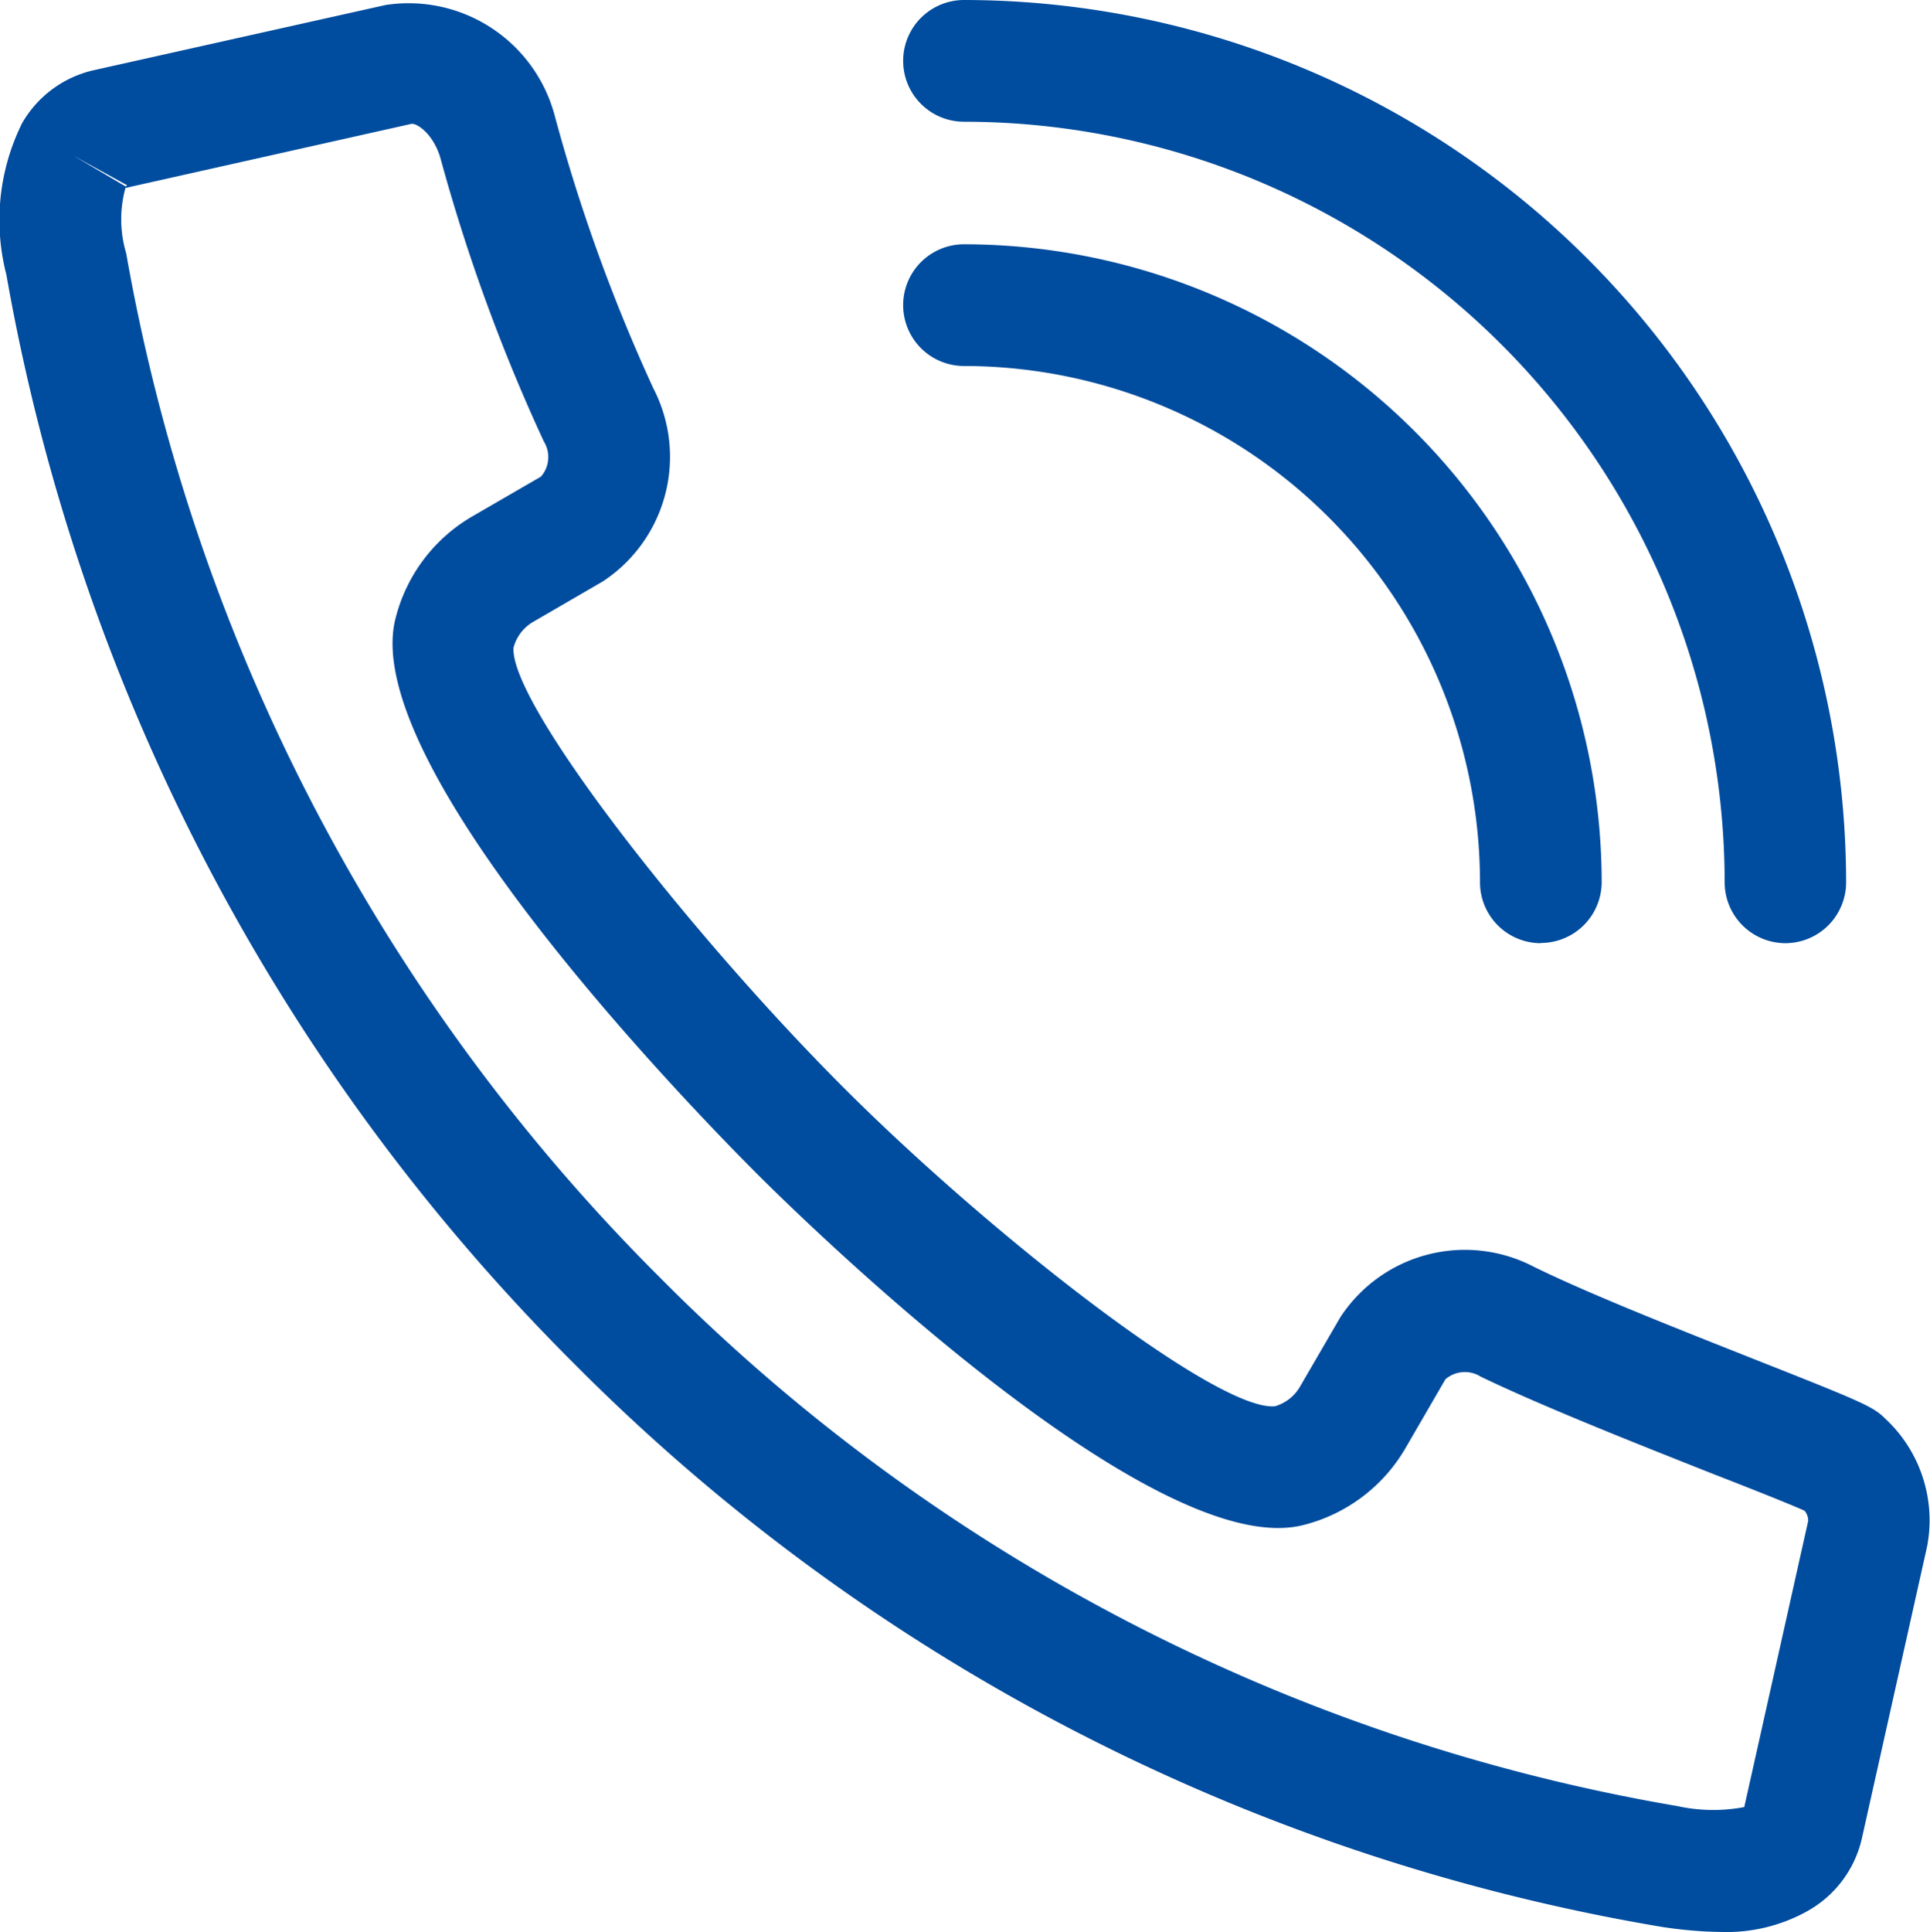
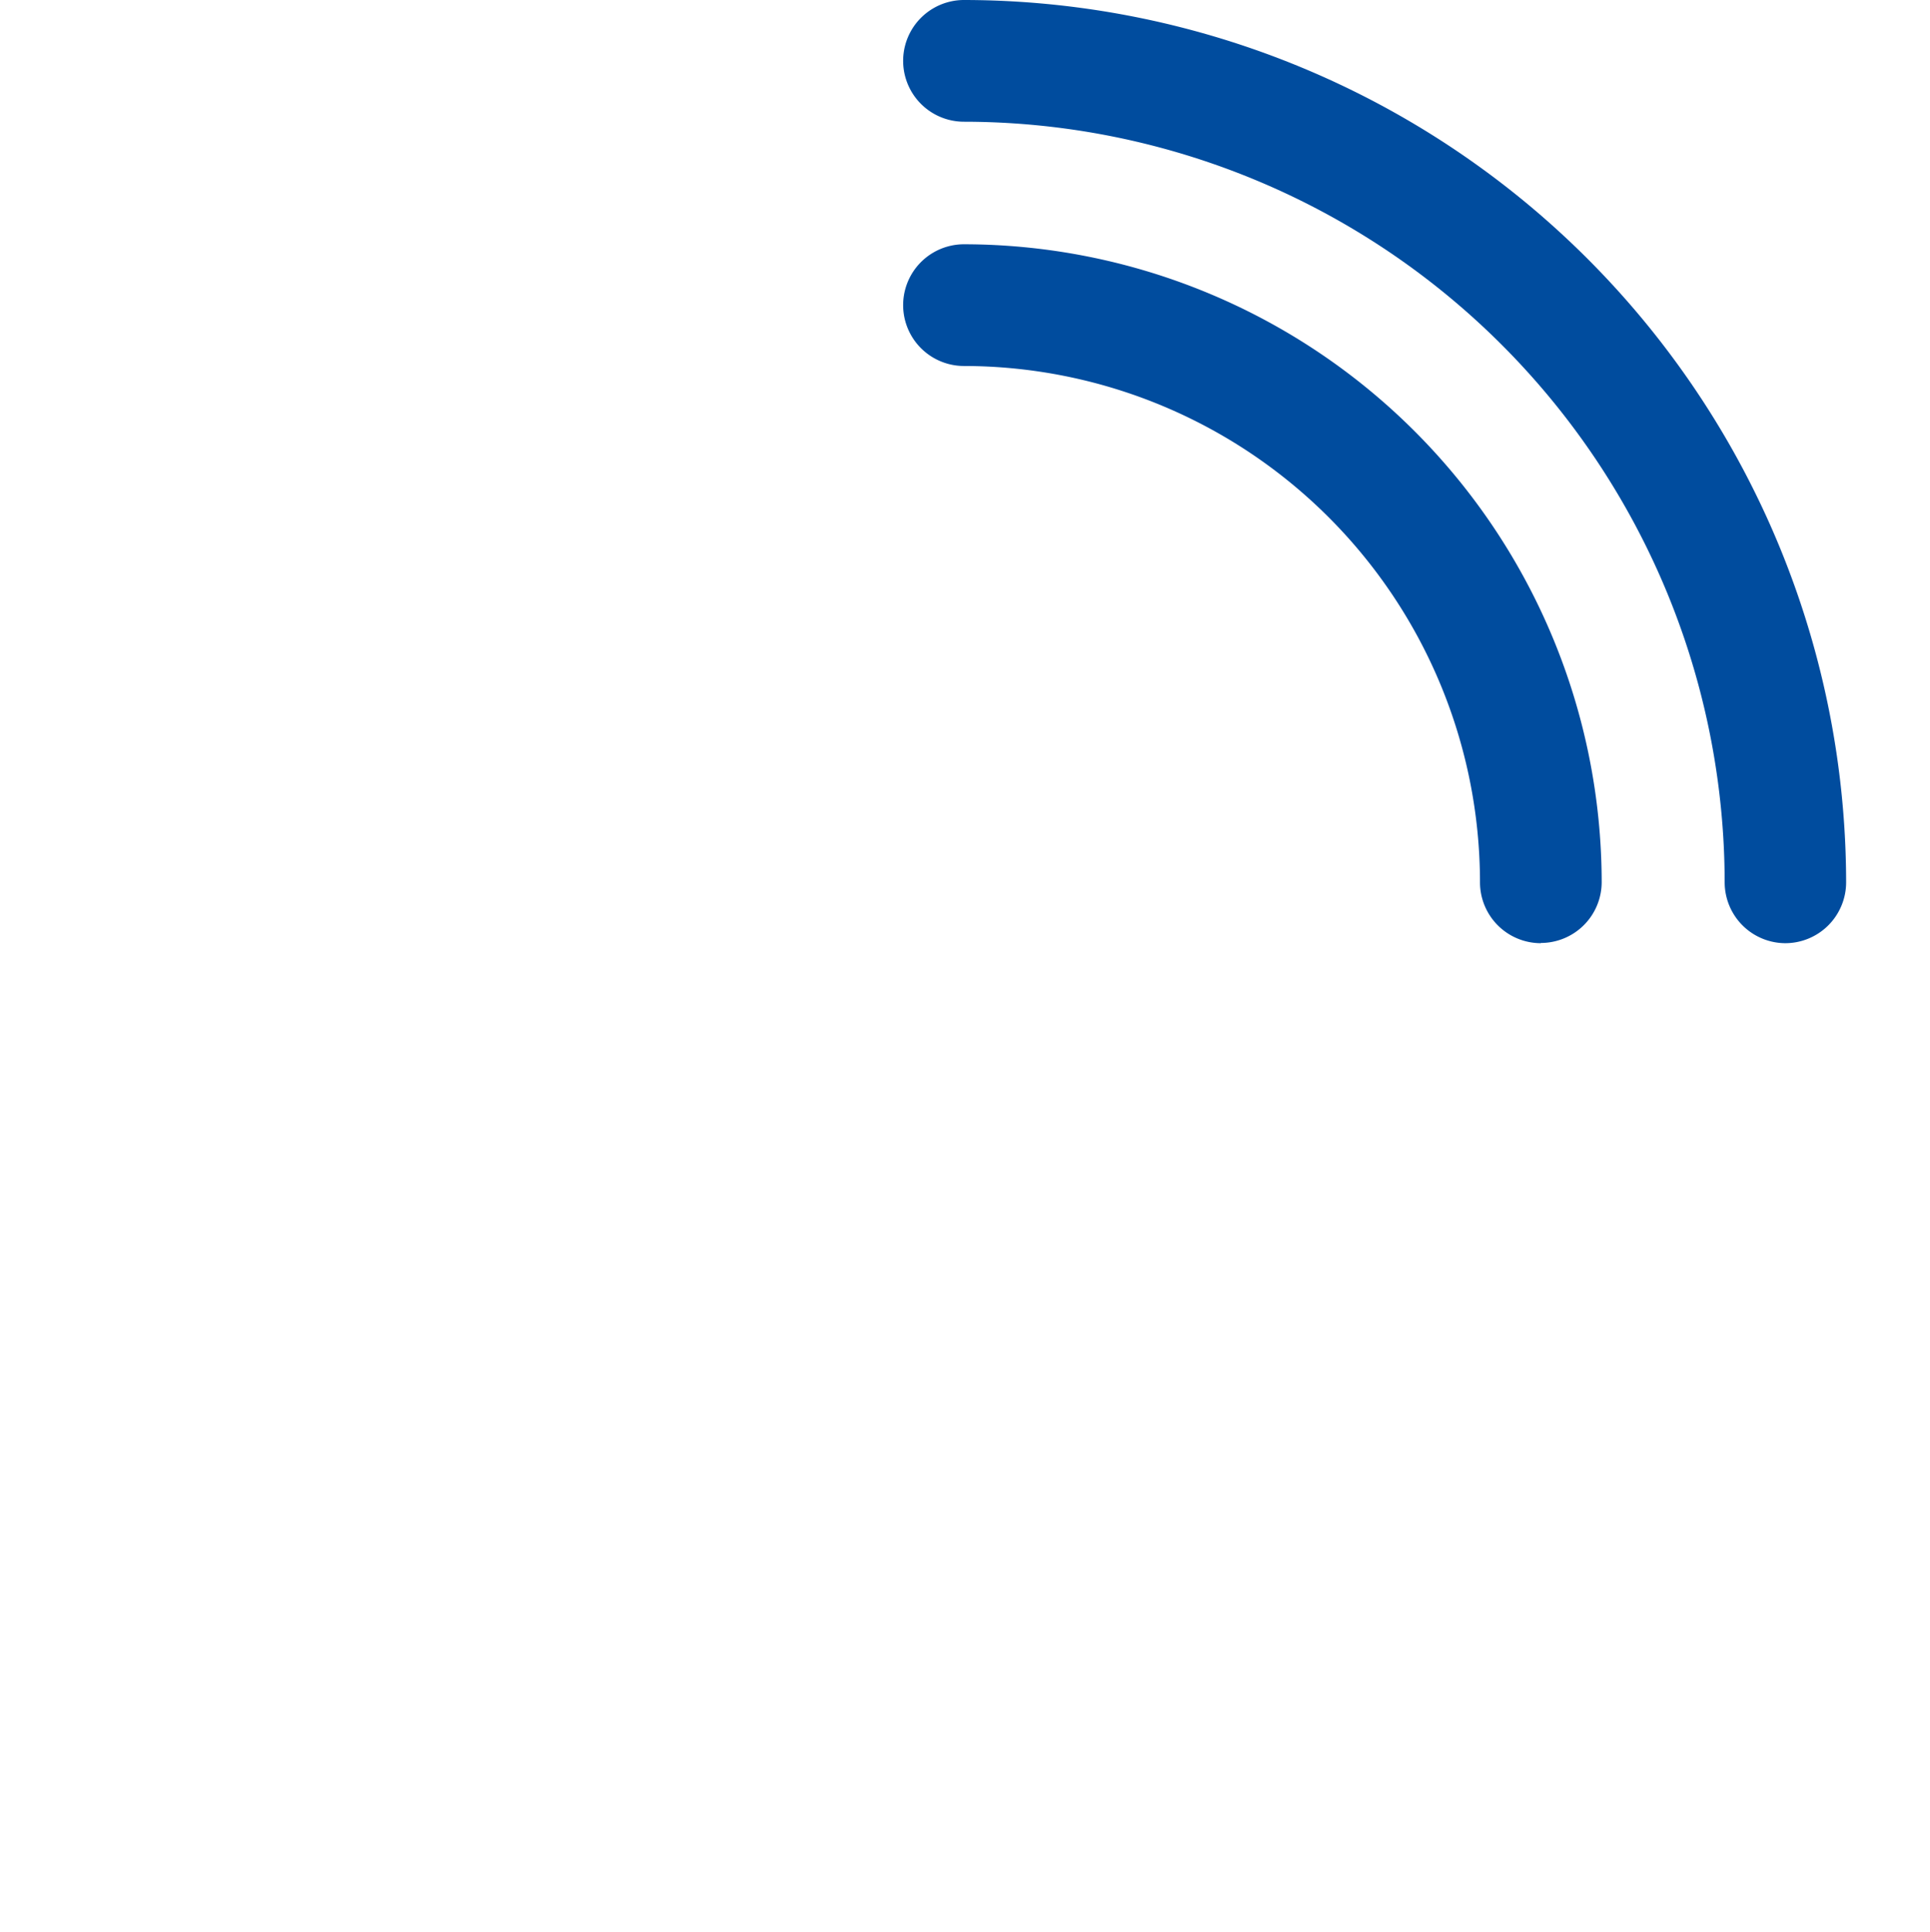
<svg xmlns="http://www.w3.org/2000/svg" width="41.743" height="41.776" viewBox="0 0 41.743 41.776">
  <defs>
    <clipPath id="clip-path">
      <rect id="Rectangle_245" data-name="Rectangle 245" width="41.743" height="41.776" fill="#004c9e" />
    </clipPath>
  </defs>
  <g id="Group_1826" data-name="Group 1826" transform="translate(0 0.001)">
    <g id="Group_791" data-name="Group 791" transform="translate(0 -0.001)" clip-path="url(#clip-path)">
-       <path id="Path_251" data-name="Path 251" d="M37.23,41.755a9.148,9.148,0,0,1-1.342-.119,43.282,43.282,0,0,1-23.5-12.2A44.017,44.017,0,0,1,.137,5.915,4.718,4.718,0,0,1,.46,2.679l0-.005A2.4,2.4,0,0,1,2.014,1.5L8.34.087A3.27,3.27,0,0,1,12,2.488a37.39,37.39,0,0,0,2.127,5.88,3.224,3.224,0,0,1-1.088,4.183l-1.514.879a.913.913,0,0,0-.418.554c-.082,1.22,3.841,6.217,7.149,9.523,3.181,3.181,8.079,7,9.321,6.88a.925.925,0,0,0,.537-.419l.876-1.507a3.22,3.22,0,0,1,4.185-1.09c1.221.6,3.222,1.386,4.829,2.023,2.336.923,2.516,1.005,2.785,1.274a3,3,0,0,1,.89,2.757l-1.414,6.327a2.413,2.413,0,0,1-1.176,1.553,3.581,3.581,0,0,1-1.862.449m.467-2.571,0,.011ZM2.713,4.043a2.566,2.566,0,0,0,.016,1.413A41.386,41.386,0,0,0,14.25,27.58,40.617,40.617,0,0,0,36.28,39.033a3.607,3.607,0,0,0,1.446.021l1.383-6.189a.337.337,0,0,0-.079-.219c-.358-.16-1.218-.5-1.99-.8-1.649-.653-3.7-1.465-5.015-2.1a.643.643,0,0,0-.763.058l-.87,1.5a3.554,3.554,0,0,1-2.2,1.651c-3.266.837-10.934-6.712-11.8-7.575-1.451-1.451-8.649-8.851-7.838-12.027A3.55,3.55,0,0,1,10.2,11.154l1.5-.869a.642.642,0,0,0,.06-.765,38.976,38.976,0,0,1-2.239-6.14c-.158-.516-.509-.742-.623-.723L2.713,4.043m-.132.028-.009,0,.009,0m-.988-.723,1.125.663.032-.026Z" transform="translate(0 0.021)" fill="#004c9e" />
      <path id="Path_252" data-name="Path 252" d="M24.924,18.121A1.317,1.317,0,0,1,23.608,16.8a11.172,11.172,0,0,0-11.16-11.16,1.316,1.316,0,1,1,0-2.632A13.808,13.808,0,0,1,26.24,16.8a1.317,1.317,0,0,1-1.316,1.316" transform="translate(8.402 2.274)" fill="#004c9e" />
      <path id="Path_253" data-name="Path 253" d="M30.211,20.395A1.317,1.317,0,0,1,28.9,19.079,16.466,16.466,0,0,0,12.448,2.632a1.316,1.316,0,1,1,0-2.632A19.1,19.1,0,0,1,31.527,19.079a1.317,1.317,0,0,1-1.316,1.316" transform="translate(8.402 0)" fill="#004c9e" />
    </g>
  </g>
</svg>